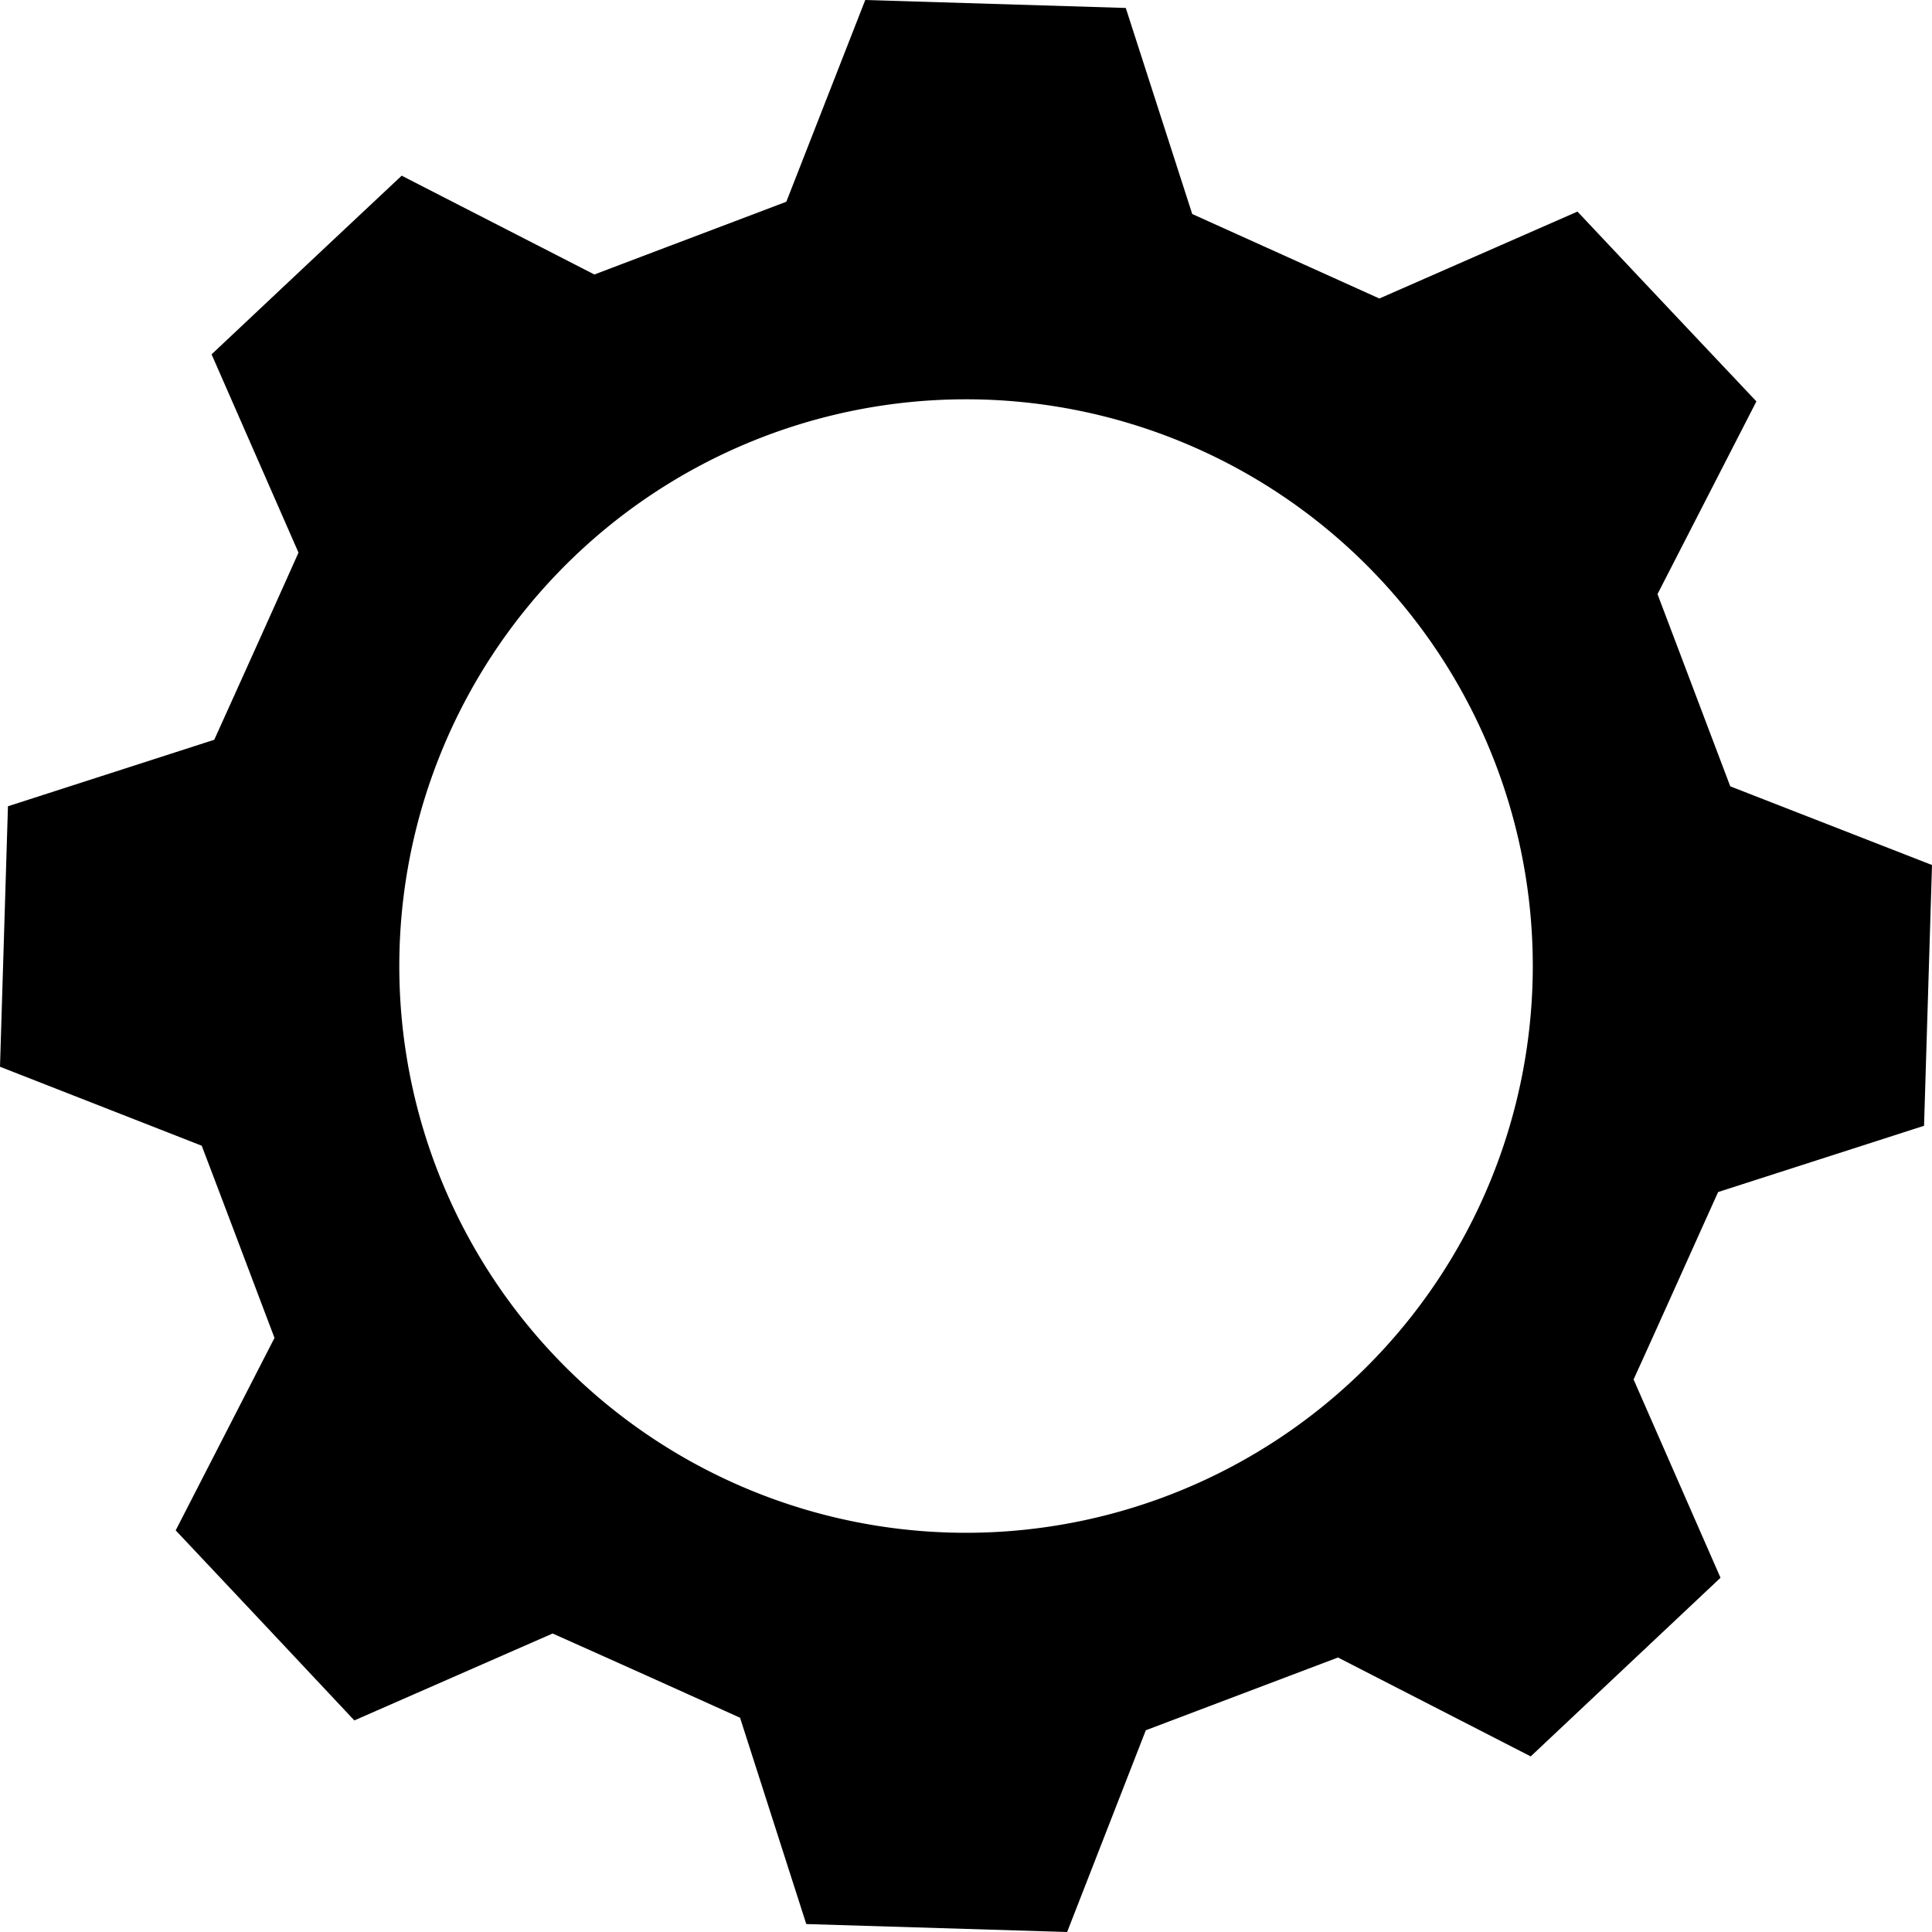
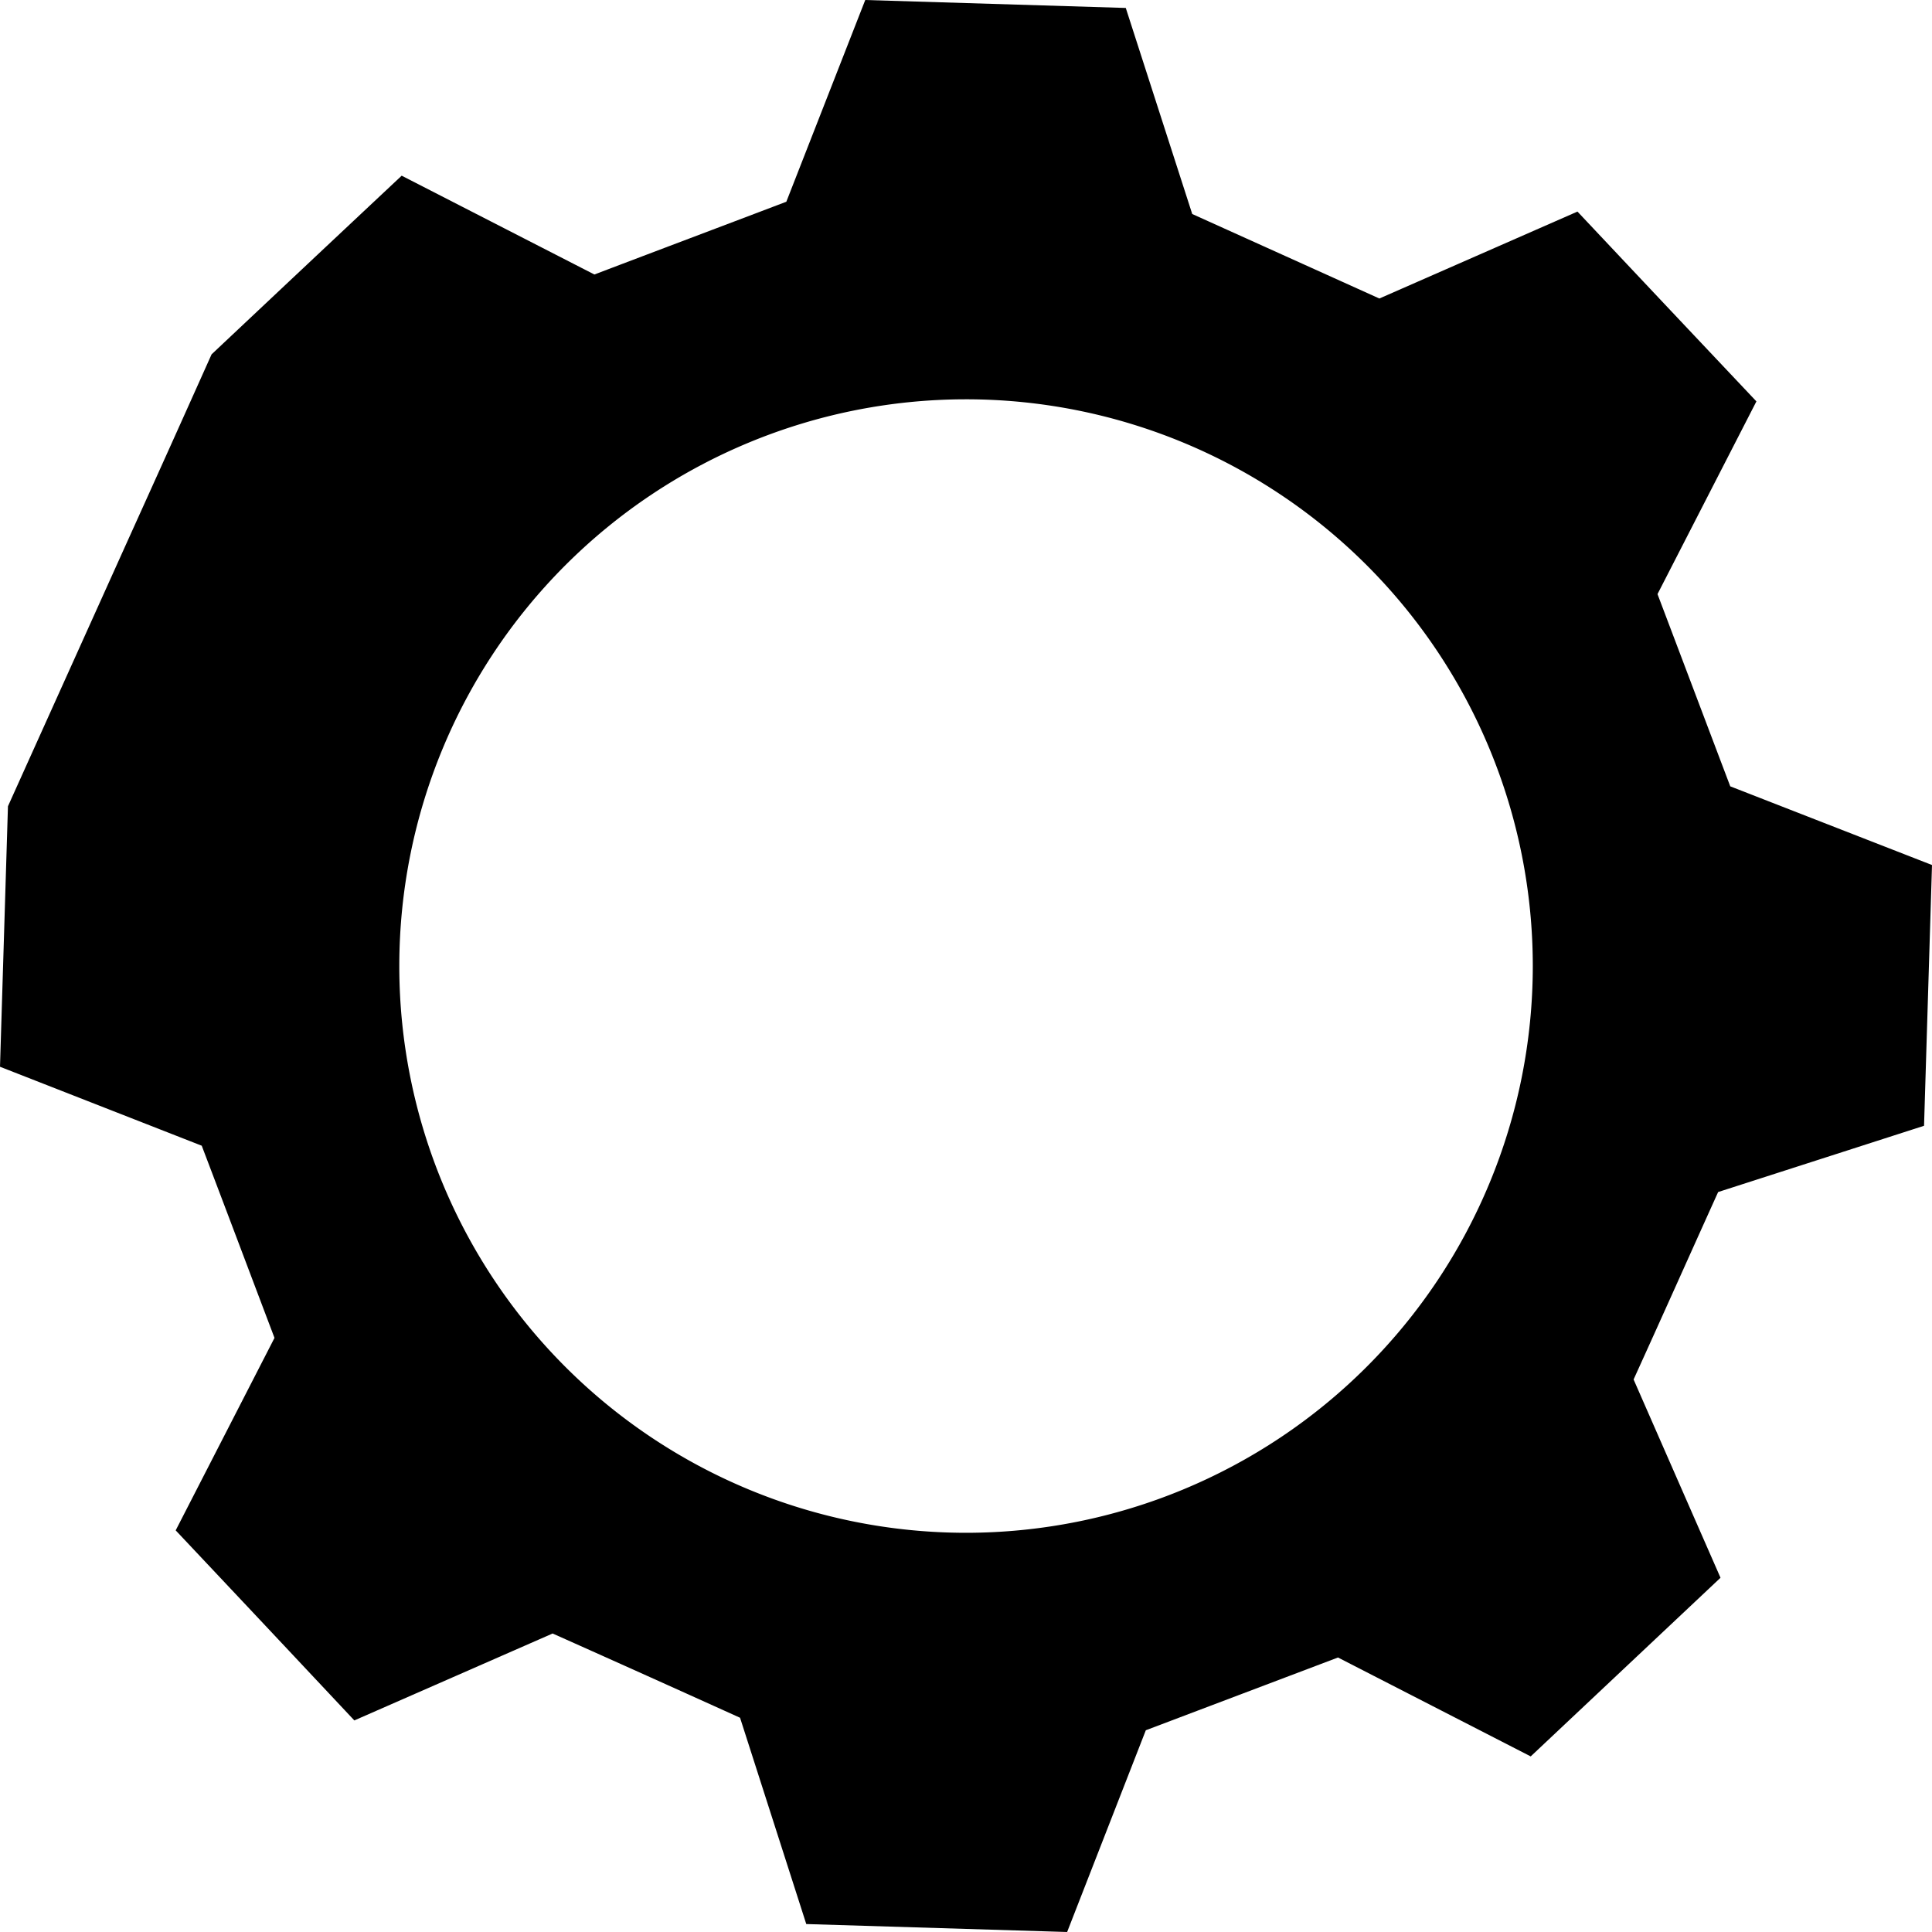
<svg xmlns="http://www.w3.org/2000/svg" height="398.3" preserveAspectRatio="xMidYMid meet" version="1.0" viewBox="0.0 0.0 398.3 398.3" width="398.3" zoomAndPan="magnify">
  <g data-name="Layer 2">
    <g data-name="Layer 1" id="change1_1">
-       <path d="M396.66,232.09c.82-26.86.82-26.91,1.64-53.76l-41.59-16.22c-6-15.84-9-23.79-15-39.63l20.39-39.73c-18.42-19.51-18.47-19.56-36.89-39.13L284.37,61.54,245.79,44.12,232.09,1.64,178.38,0,162.11,41.59c-15.79,6-23.79,9-39.57,15L82.81,36.22C63.24,54.58,63.19,54.64,43.62,73.05l17.92,40.88c-6.9,15.4-10.41,23.19-17.37,38.58L1.64,166.22C.82,193.07.82,193.12,0,219.92L41.59,236.2c6,15.78,9,23.78,15,39.62L36.22,315.5c18.42,19.56,18.47,19.62,36.83,39.18l40.88-17.92c15.46,6.91,23.24,10.41,38.64,17.37l13.65,42.53L220,398.3l16.22-41.59c15.84-6,23.78-9,39.62-15l39.73,20.39,39.13-36.83-17.92-40.88c7-15.4,10.47-23.24,17.43-38.64ZM199.15,316A116.84,116.84,0,1,1,316,199.15,116.88,116.88,0,0,1,199.15,316Z" />
+       <path d="M396.66,232.09c.82-26.86.82-26.91,1.64-53.76l-41.59-16.22c-6-15.84-9-23.79-15-39.63l20.39-39.73c-18.42-19.51-18.47-19.56-36.89-39.13L284.37,61.54,245.79,44.12,232.09,1.64,178.38,0,162.11,41.59c-15.79,6-23.79,9-39.57,15L82.81,36.22C63.24,54.58,63.19,54.64,43.62,73.05c-6.9,15.4-10.41,23.19-17.37,38.58L1.64,166.22C.82,193.07.82,193.12,0,219.92L41.59,236.2c6,15.78,9,23.78,15,39.62L36.22,315.5c18.42,19.56,18.47,19.62,36.83,39.18l40.88-17.92c15.46,6.91,23.24,10.41,38.64,17.37l13.65,42.53L220,398.3l16.22-41.59c15.84-6,23.78-9,39.62-15l39.73,20.39,39.13-36.83-17.92-40.88c7-15.4,10.47-23.24,17.43-38.64ZM199.15,316A116.84,116.84,0,1,1,316,199.15,116.88,116.88,0,0,1,199.15,316Z" />
    </g>
  </g>
</svg>